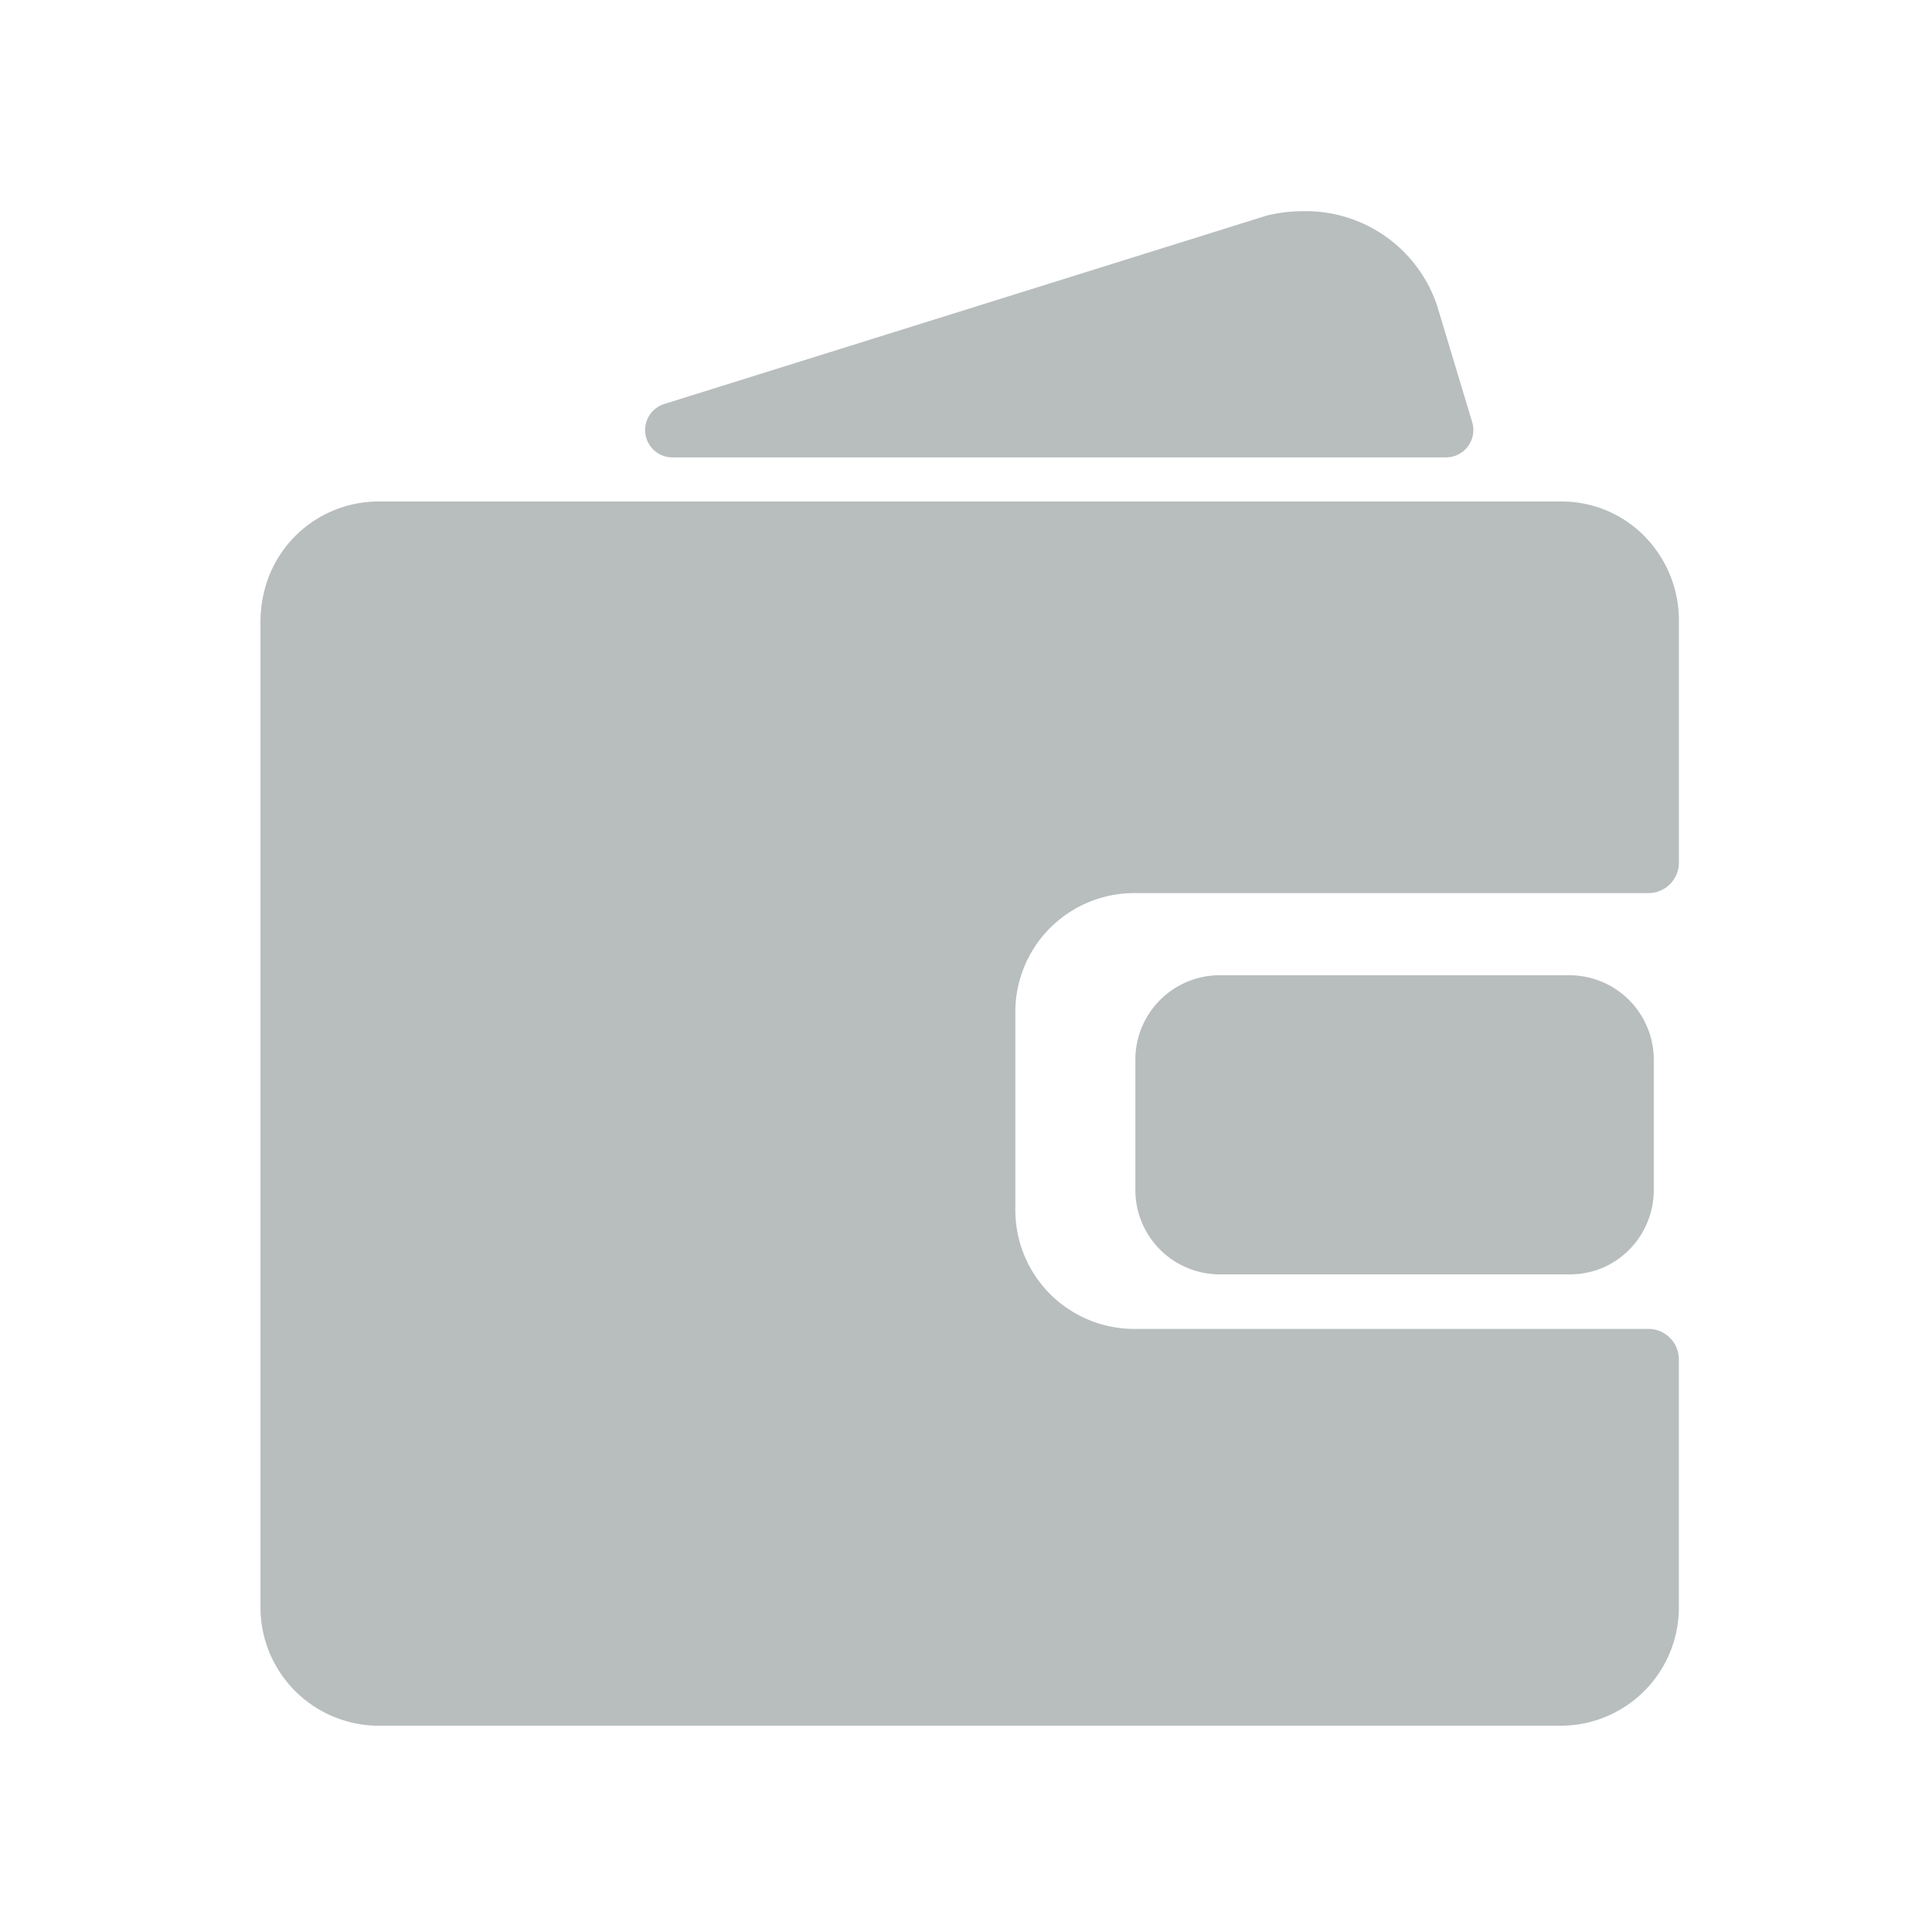
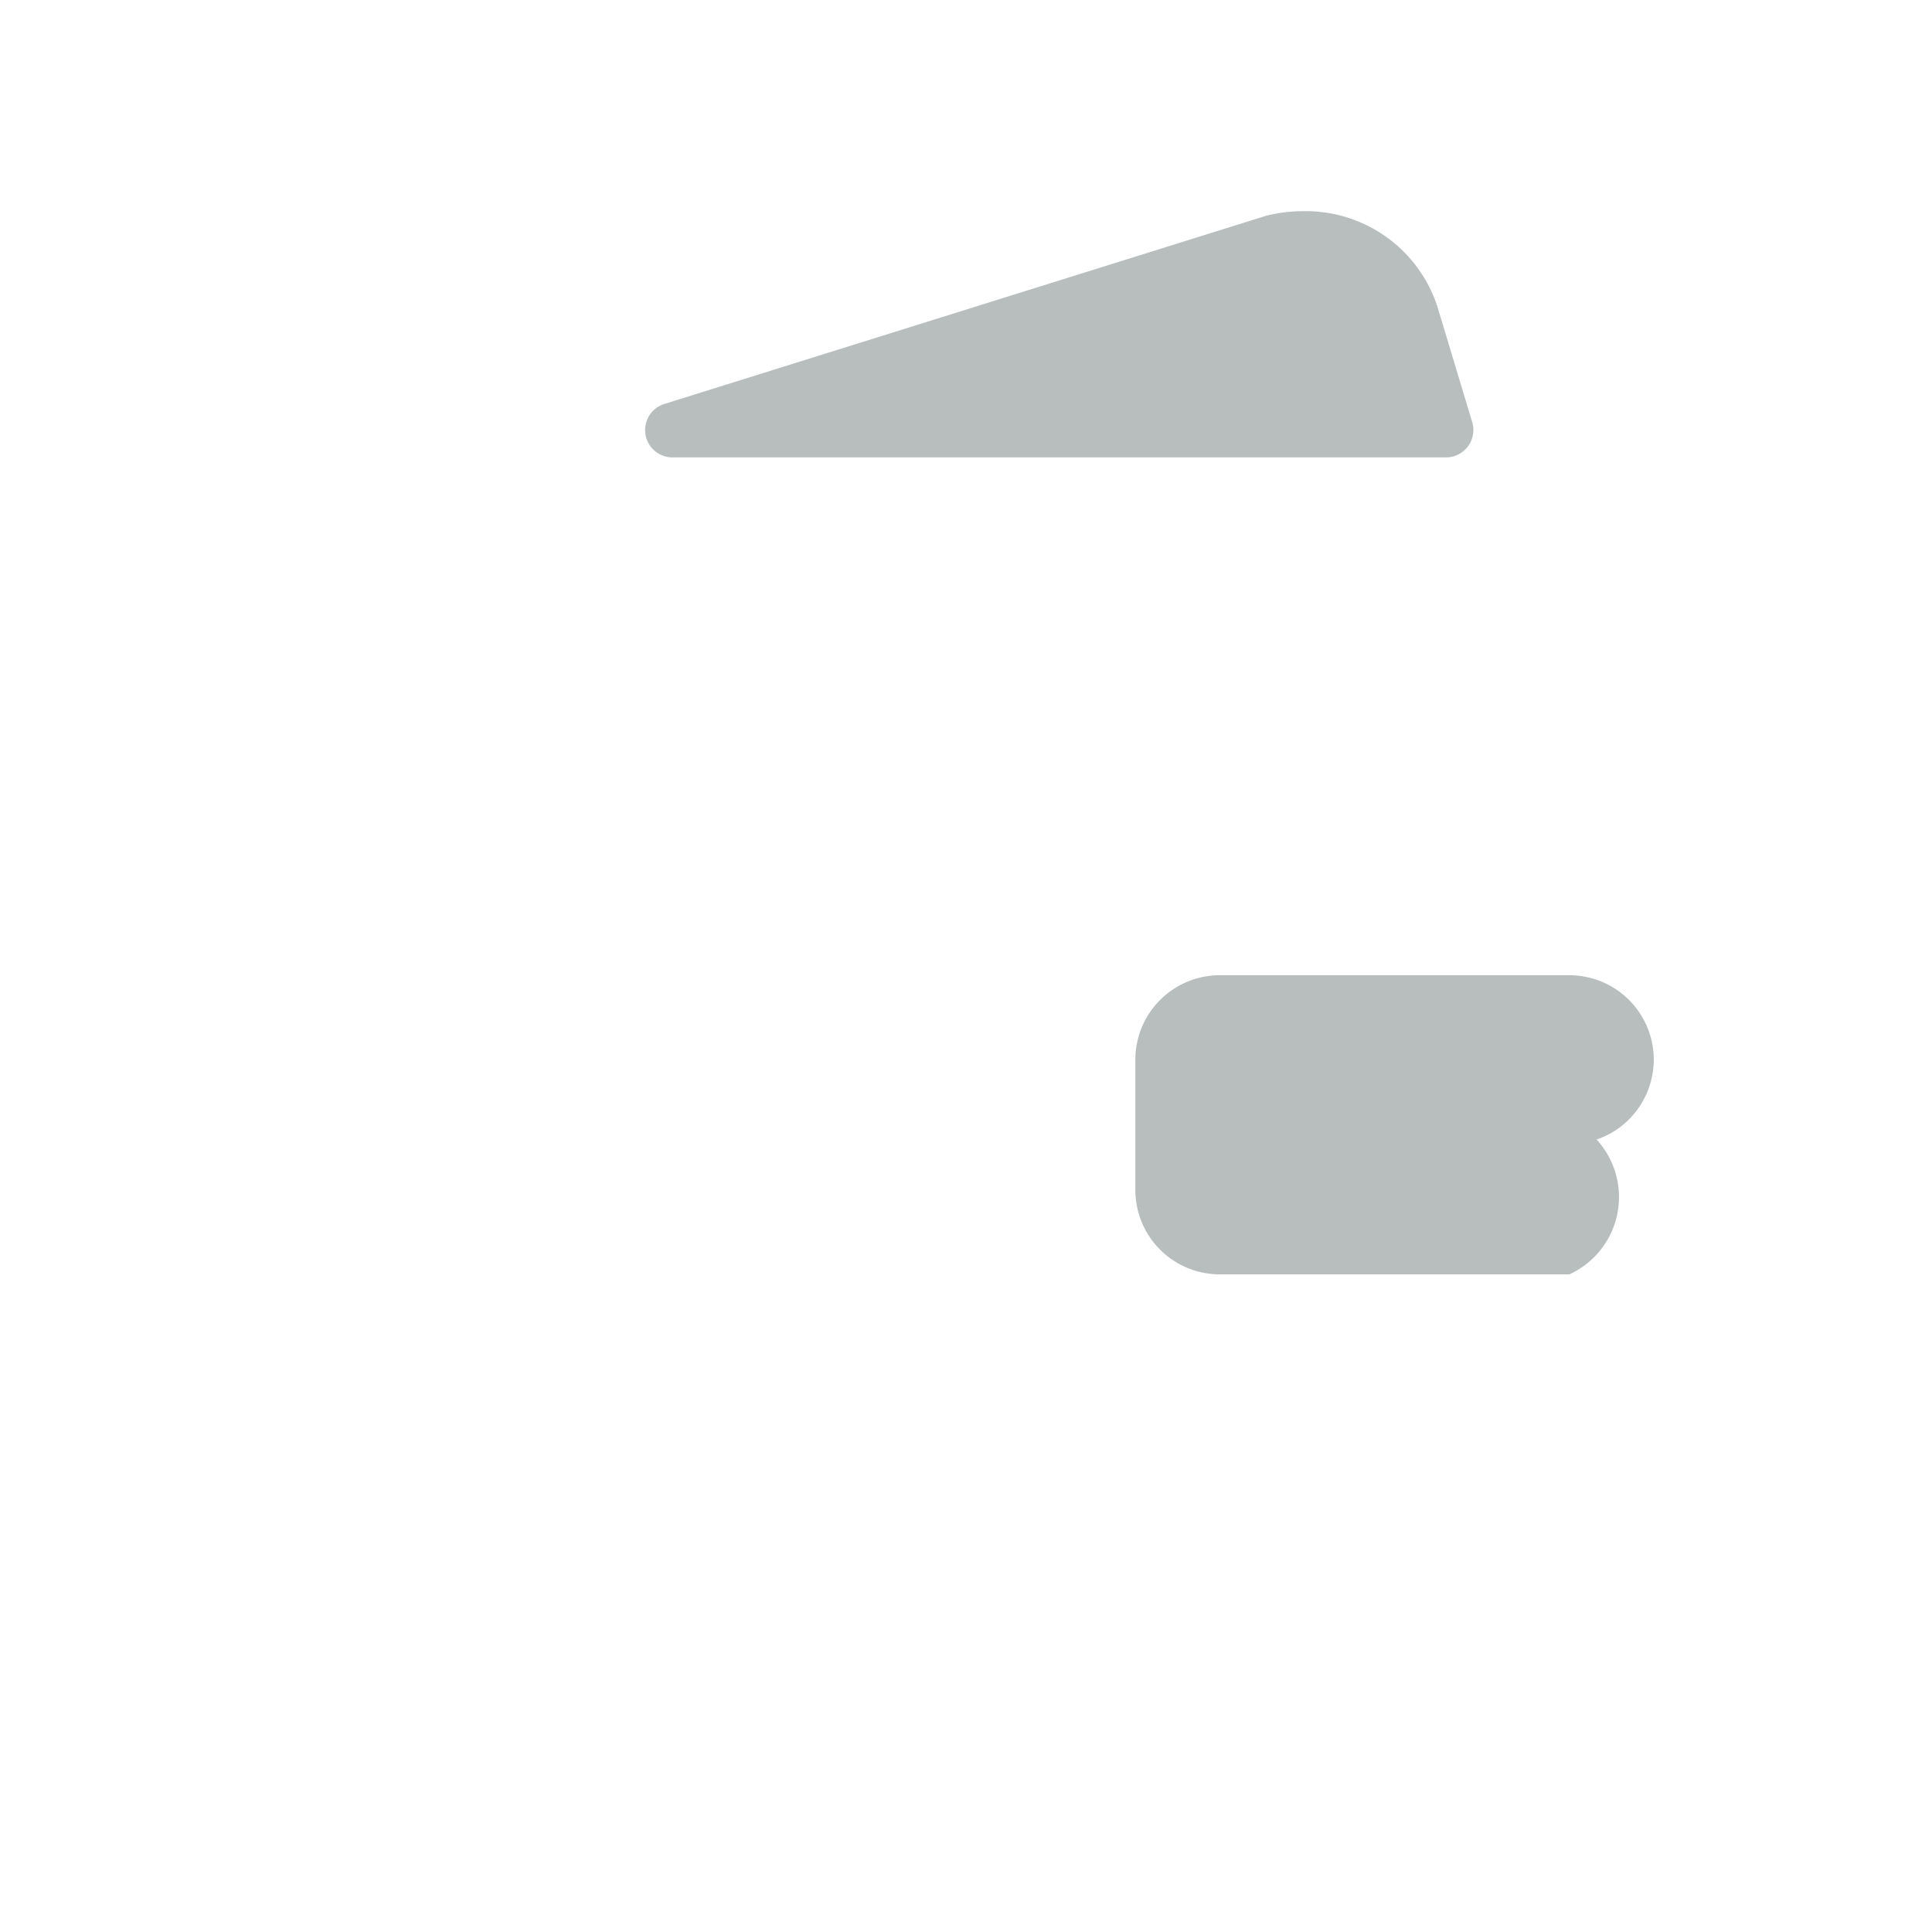
<svg xmlns="http://www.w3.org/2000/svg" id="Klikwallet" width="192" height="192" viewBox="0 0 192 192">
  <g id="Group_3056" data-name="Group 3056" transform="translate(25.885 20.986)">
    <path id="Path_1624" data-name="Path 1624" d="M-695.419,32.5h-76.875a2.721,2.721,0,0,1-2.689-2.746,2.719,2.719,0,0,1,1.9-2.562l59.7-18.67.158-.048a15.084,15.084,0,0,1,3.6-.442A13.755,13.755,0,0,1-696.27,17.44L-692.787,29a2.718,2.718,0,0,1-1.824,3.382,2.669,2.669,0,0,1-.777.115Z" transform="translate(813.209 -8.029)" fill="#b8bdbe" />
-     <path id="Path_1625" data-name="Path 1625" d="M-661.653,141.759h-117.68a11.77,11.77,0,0,1-11.643-11.817V31.949a12.506,12.506,0,0,1,.411-3.079,11.692,11.692,0,0,1,11.248-8.77h117.678a11.524,11.524,0,0,1,8.232,3.475,11.931,11.931,0,0,1,3.394,8.39V55.958a3.033,3.033,0,0,1-3,3.057H-704.3a11.817,11.817,0,0,0-11.659,11.872V90.439a11.817,11.817,0,0,0,11.674,11.886h51.267a3.032,3.032,0,0,1,3,3.055v24.53A11.753,11.753,0,0,1-661.653,141.759Z" transform="translate(790.976 8.754)" fill="#b8bdbe" />
-     <path id="Path_1626" data-name="Path 1626" d="M-711.467,69.525h-34.746a8.393,8.393,0,0,1-8.387-8.387V48.186a8.4,8.4,0,0,1,8.387-8.39h34.746a8.6,8.6,0,0,1,2.7.449,8.4,8.4,0,0,1,5.686,7.94V61.159a8.414,8.414,0,0,1-2.732,6.193,8.2,8.2,0,0,1-2.954,1.747A8.448,8.448,0,0,1-711.467,69.525Z" transform="translate(841.545 36.134)" fill="#b8bdbe" />
+     <path id="Path_1626" data-name="Path 1626" d="M-711.467,69.525h-34.746a8.393,8.393,0,0,1-8.387-8.387V48.186a8.4,8.4,0,0,1,8.387-8.39h34.746a8.6,8.6,0,0,1,2.7.449,8.4,8.4,0,0,1,5.686,7.94a8.414,8.414,0,0,1-2.732,6.193,8.2,8.2,0,0,1-2.954,1.747A8.448,8.448,0,0,1-711.467,69.525Z" transform="translate(841.545 36.134)" fill="#b8bdbe" />
  </g>
  <rect id="Rectangle_3649" data-name="Rectangle 3649" width="192" height="192" fill="none" />
</svg>